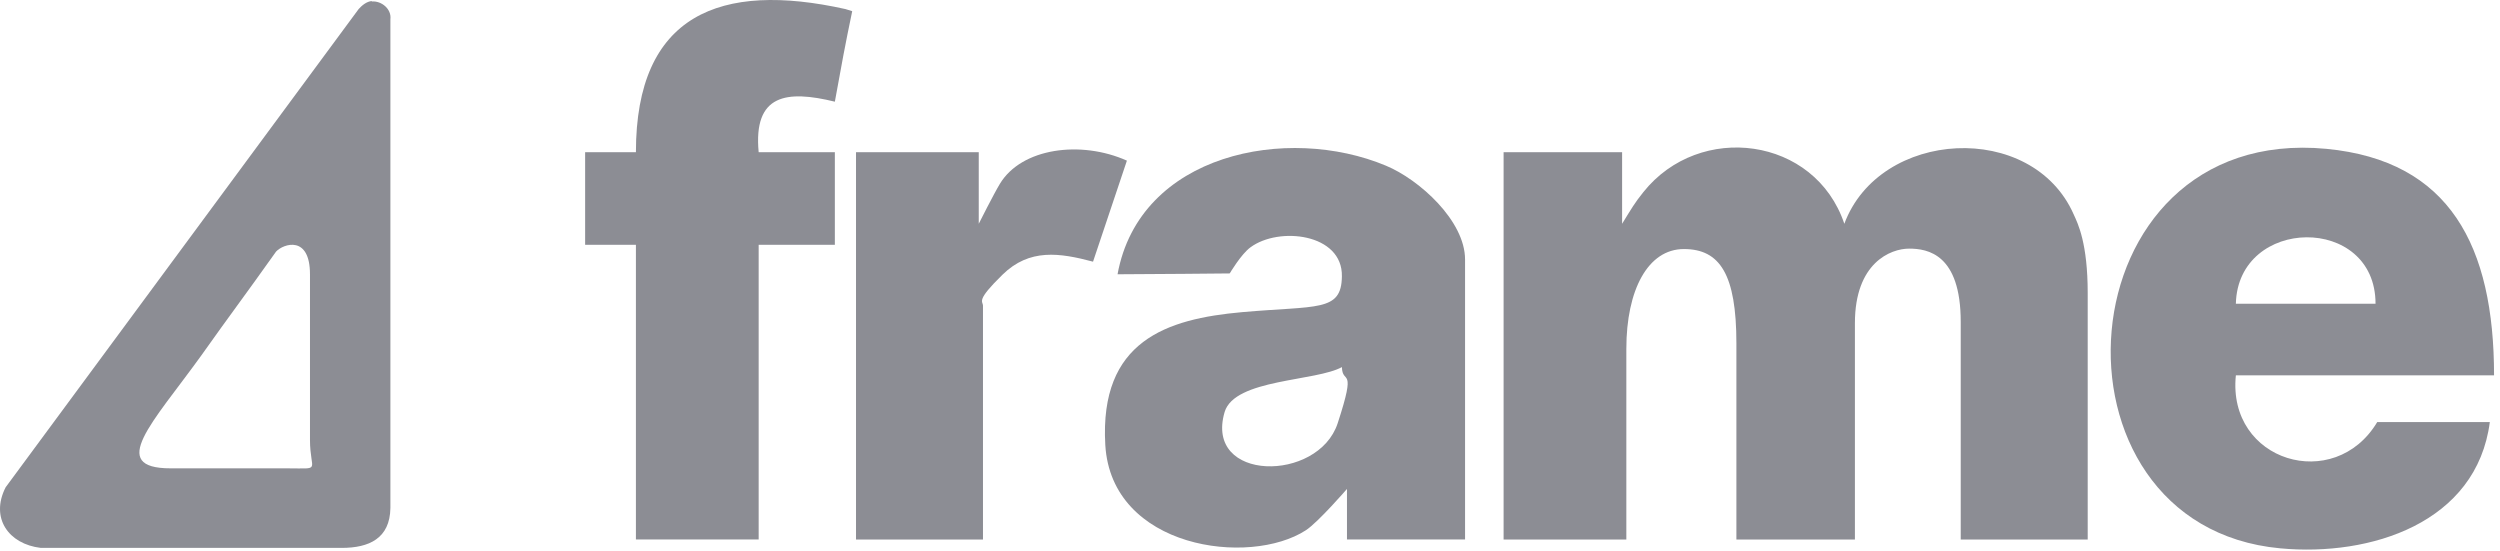
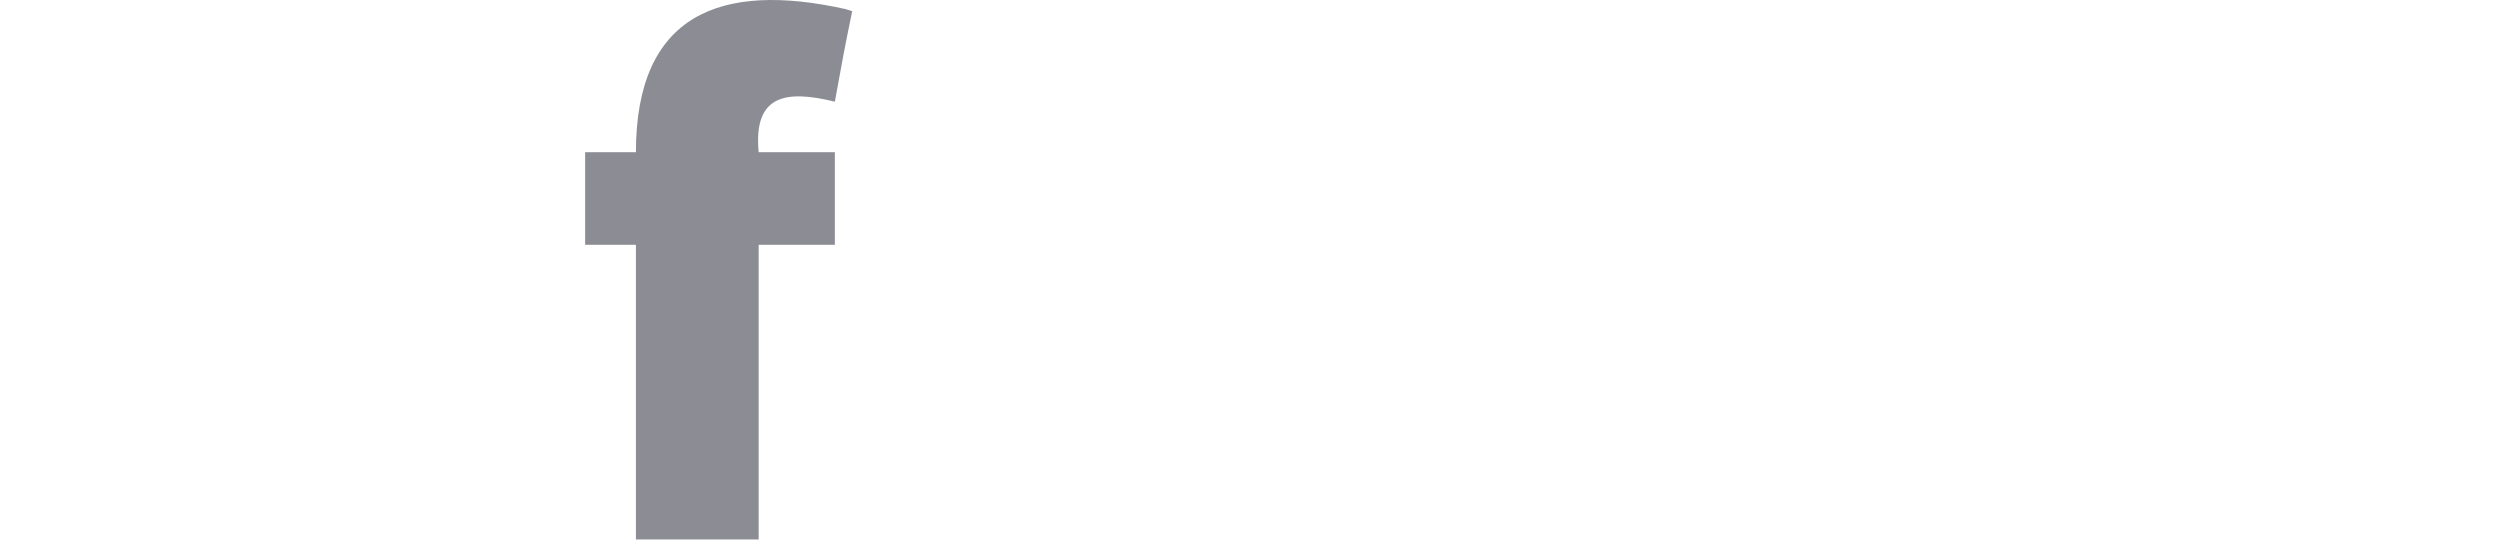
<svg xmlns="http://www.w3.org/2000/svg" width="313" height="69" viewBox="0 0 313 69" fill="none">
  <g opacity="0.5">
-     <path d="M203.088 28.018C204.254 26.121 204.678 25.383 205.738 24.066C212.786 15.211 227.253 17.108 230.91 28.018C235.308 16.16 254.439 15.053 259.633 26.859C260.162 28.018 261.381 30.443 261.381 36.715V67.547H245.483V40.299C245.483 31.813 241.35 31.128 239.018 31.128C236.686 31.128 232.235 32.92 232.235 40.457V67.547H217.397V42.987C217.397 34.343 215.33 31.181 210.825 31.181C206.321 31.181 203.618 36.293 203.618 43.672V67.547H188.25V19.059H203.088V28.018Z" fill="#191B29" />
-     <path d="M183.479 67.543H168.641V61.218C168.641 61.218 165.037 65.382 163.501 66.383C156.452 70.969 139.123 68.703 138.382 55.684C137.64 42.666 146.066 39.925 155.498 39.082C164.931 38.239 167.952 39.082 168.005 34.602C168.111 29.226 160.109 28.33 156.558 30.966C155.392 31.809 153.962 34.233 153.962 34.233C153.962 34.233 143.257 34.339 139.918 34.339C142.674 19.212 161.169 15.576 173.516 20.741C177.703 22.48 183.426 27.645 183.426 32.494V67.543H183.479ZM168.058 45.934C164.772 47.779 154.598 47.41 153.326 51.573C150.729 60.375 165.037 60.428 167.475 52.996C169.913 45.565 168.058 48.306 168.005 45.934H168.058Z" fill="#191B29" />
-     <path d="M312.256 46.99H279.93C278.817 57.795 292.278 61.801 297.63 52.841C301.764 52.841 311.726 52.841 311.726 52.841C310.084 65.49 296.782 69.707 285.494 68.652C254.758 65.806 257.991 15.473 291.271 18.635C306.692 20.111 312.256 30.757 312.256 47.043V46.99ZM297.418 38.031C297.418 26.804 280.195 27.068 279.93 38.031H297.418Z" fill="#191B29" />
-     <path d="M46.546 0.186C47.765 0.08 49.037 1.134 48.878 2.399V63.59C48.825 67.437 46.175 68.597 42.783 68.597C29.27 68.597 20.208 68.597 5.105 68.597C1.077 68.123 -1.254 64.855 0.706 61.007L44.903 1.134C45.327 0.66 45.91 0.186 46.546 0.133V0.186ZM38.809 34.339C38.809 29.437 35.523 30.491 34.569 31.492C30.489 37.237 29.164 38.924 25.084 44.669C19.148 52.891 13.372 58.636 21.374 58.636C29.376 58.636 31.39 58.636 35.894 58.636C40.399 58.636 38.809 59.11 38.809 55.052V34.391V34.339Z" fill="#191B29" />
    <path d="M73.258 19.056H79.617C79.617 1.768 90.216 -2.343 105.849 1.136L106.697 1.399C105.796 5.721 105.372 8.04 104.524 12.731C98.483 11.255 94.296 11.782 94.985 19.056H104.524V30.651H94.985V67.544H79.617V30.651H73.258V19.056Z" fill="#191B29" />
-     <path d="M122.54 28.017C122.54 28.017 124.448 24.223 125.19 23.01C127.892 18.53 135.312 17.529 141.088 20.112L136.848 32.761C132.662 31.654 128.899 31.074 125.508 34.395C122.116 37.715 123.07 37.663 123.07 38.295V67.546H107.172V19.058H107.967H122.54V28.017Z" fill="#191B29" />
  </g>
</svg>